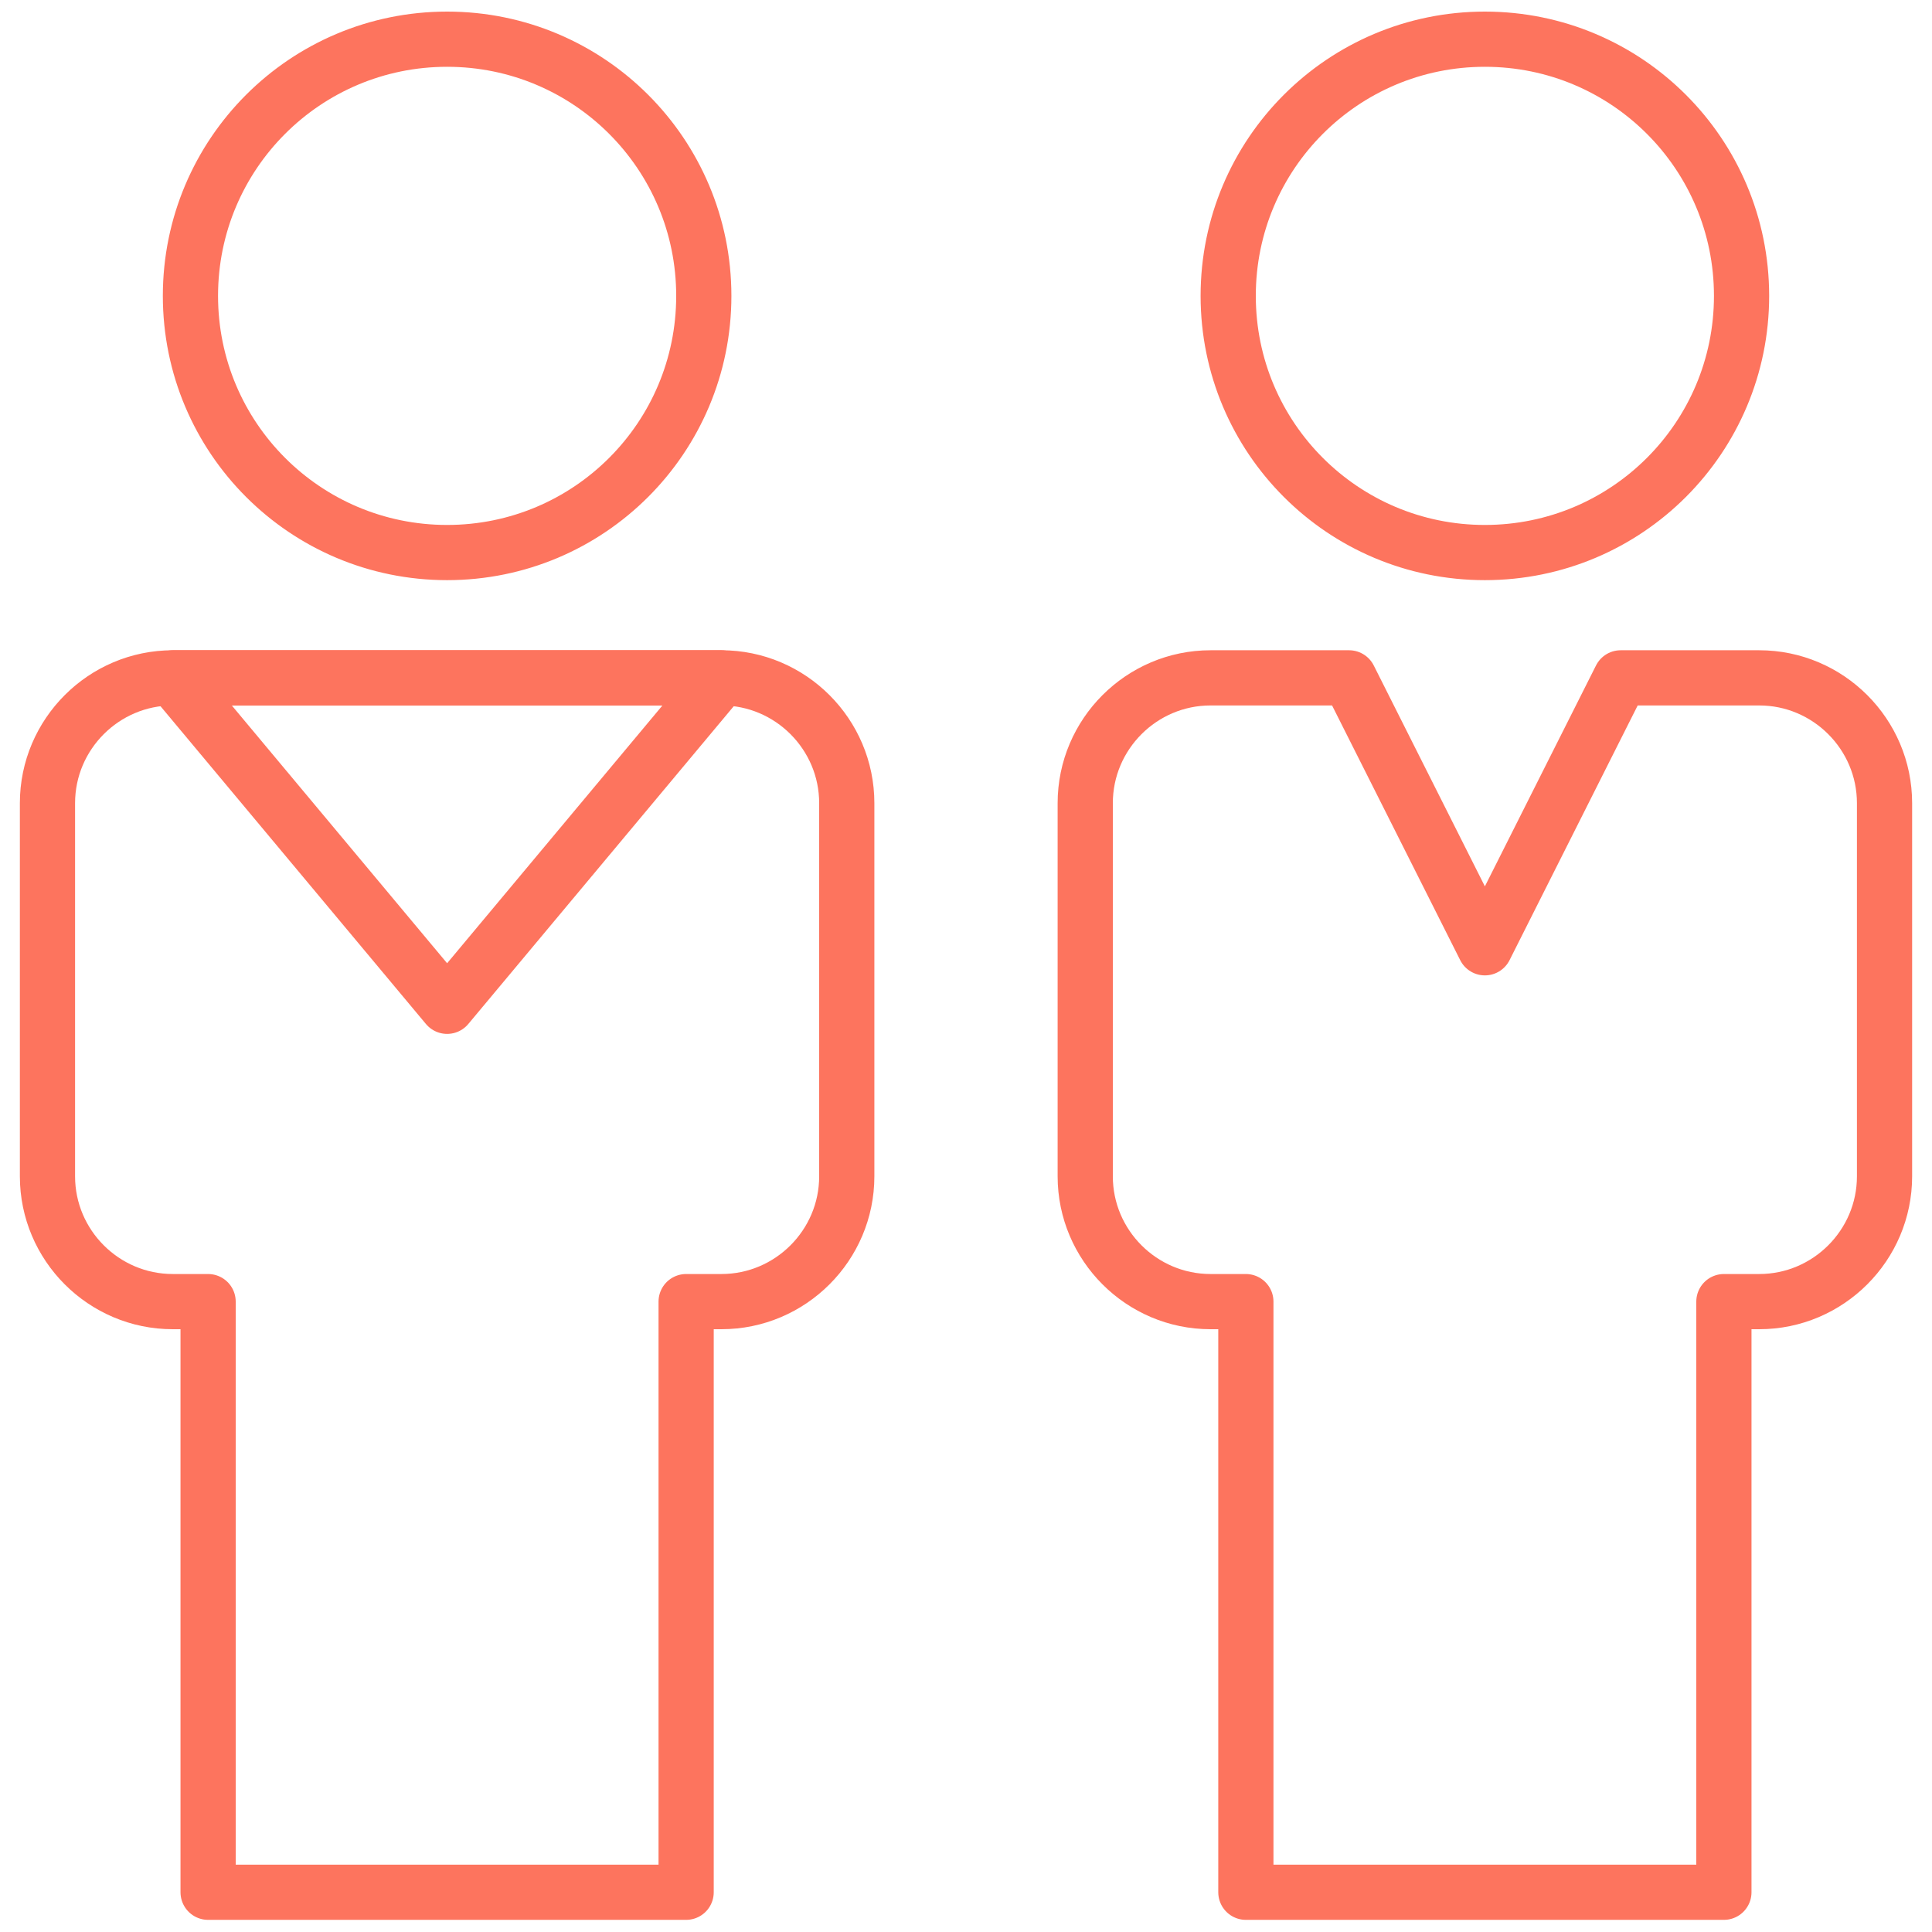
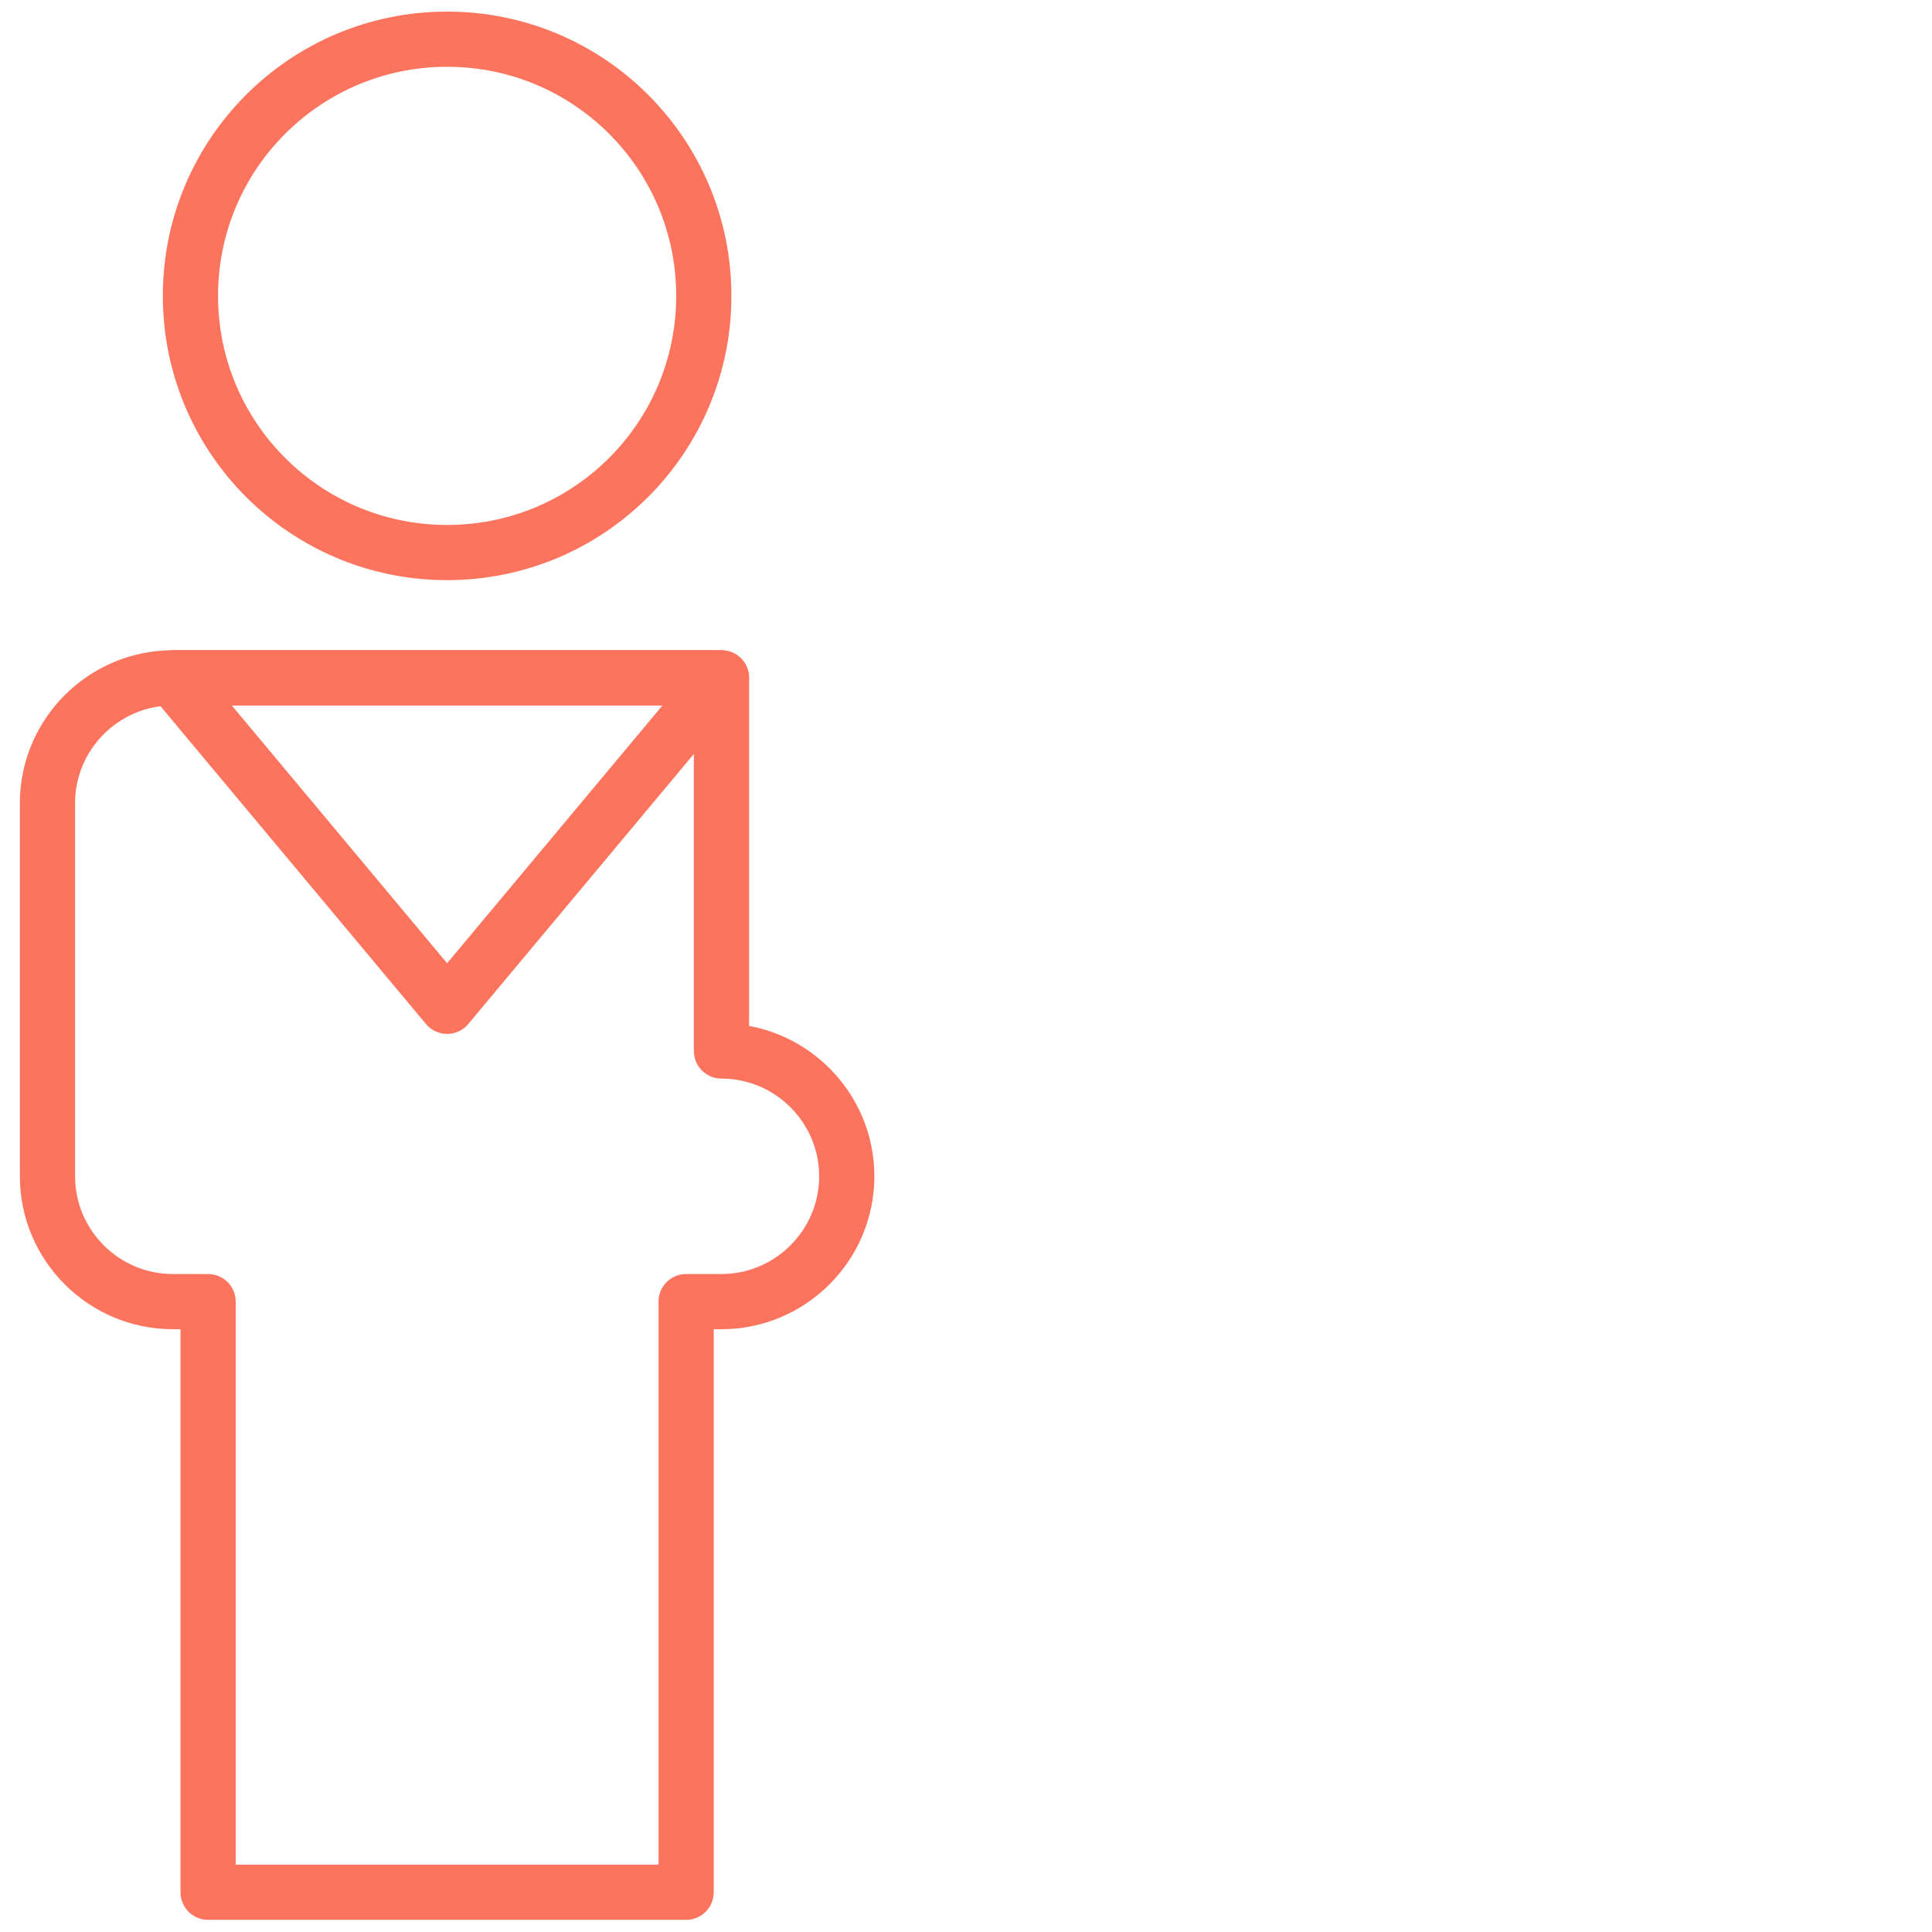
<svg xmlns="http://www.w3.org/2000/svg" id="Layer_1" viewBox="0 0 35 35">
  <defs>
    <style>.cls-1{fill:none;stroke:#fd745e;stroke-linecap:round;stroke-linejoin:round;}</style>
  </defs>
  <g>
    <g>
-       <path class="cls-1" d="M13.07,12.28H3.13c-1.25,0-2.27,1.02-2.27,2.27v6.76c0,1.25,1.02,2.27,2.27,2.27h.64v10.7H12.43v-10.7h.64c1.25,0,2.27-1.02,2.27-2.27v-6.76c0-1.25-1.02-2.27-2.27-2.27Z" />
+       <path class="cls-1" d="M13.07,12.28H3.13c-1.25,0-2.27,1.02-2.27,2.27v6.76c0,1.25,1.02,2.27,2.27,2.27h.64v10.7H12.43v-10.7h.64c1.25,0,2.27-1.02,2.27-2.27c0-1.25-1.02-2.27-2.27-2.27Z" />
      <path class="cls-1" d="M8.1,10.01c2.57,0,4.65-2.08,4.65-4.65S10.67,.71,8.1,.71,3.45,2.79,3.45,5.36s2.08,4.65,4.65,4.65Z" />
    </g>
    <polygon class="cls-1" points="8.1 18.23 13.07 12.28 3.13 12.28 8.1 18.23" />
  </g>
  <g>
-     <path class="cls-1" d="M26.9,10.01c2.57,0,4.65-2.08,4.65-4.65S29.47,.71,26.9,.71s-4.65,2.08-4.65,4.65,2.08,4.65,4.65,4.65Z" />
-     <path class="cls-1" d="M31.87,12.28h-2.51l-2.46,4.89-2.46-4.89h-2.51c-1.25,0-2.27,1.02-2.27,2.27v6.76c0,1.25,1.02,2.27,2.27,2.27h.64v10.7h8.66v-10.7h.64c1.25,0,2.27-1.02,2.27-2.27v-6.76c0-1.25-1.02-2.27-2.27-2.27Z" />
-   </g>
+     </g>
</svg>